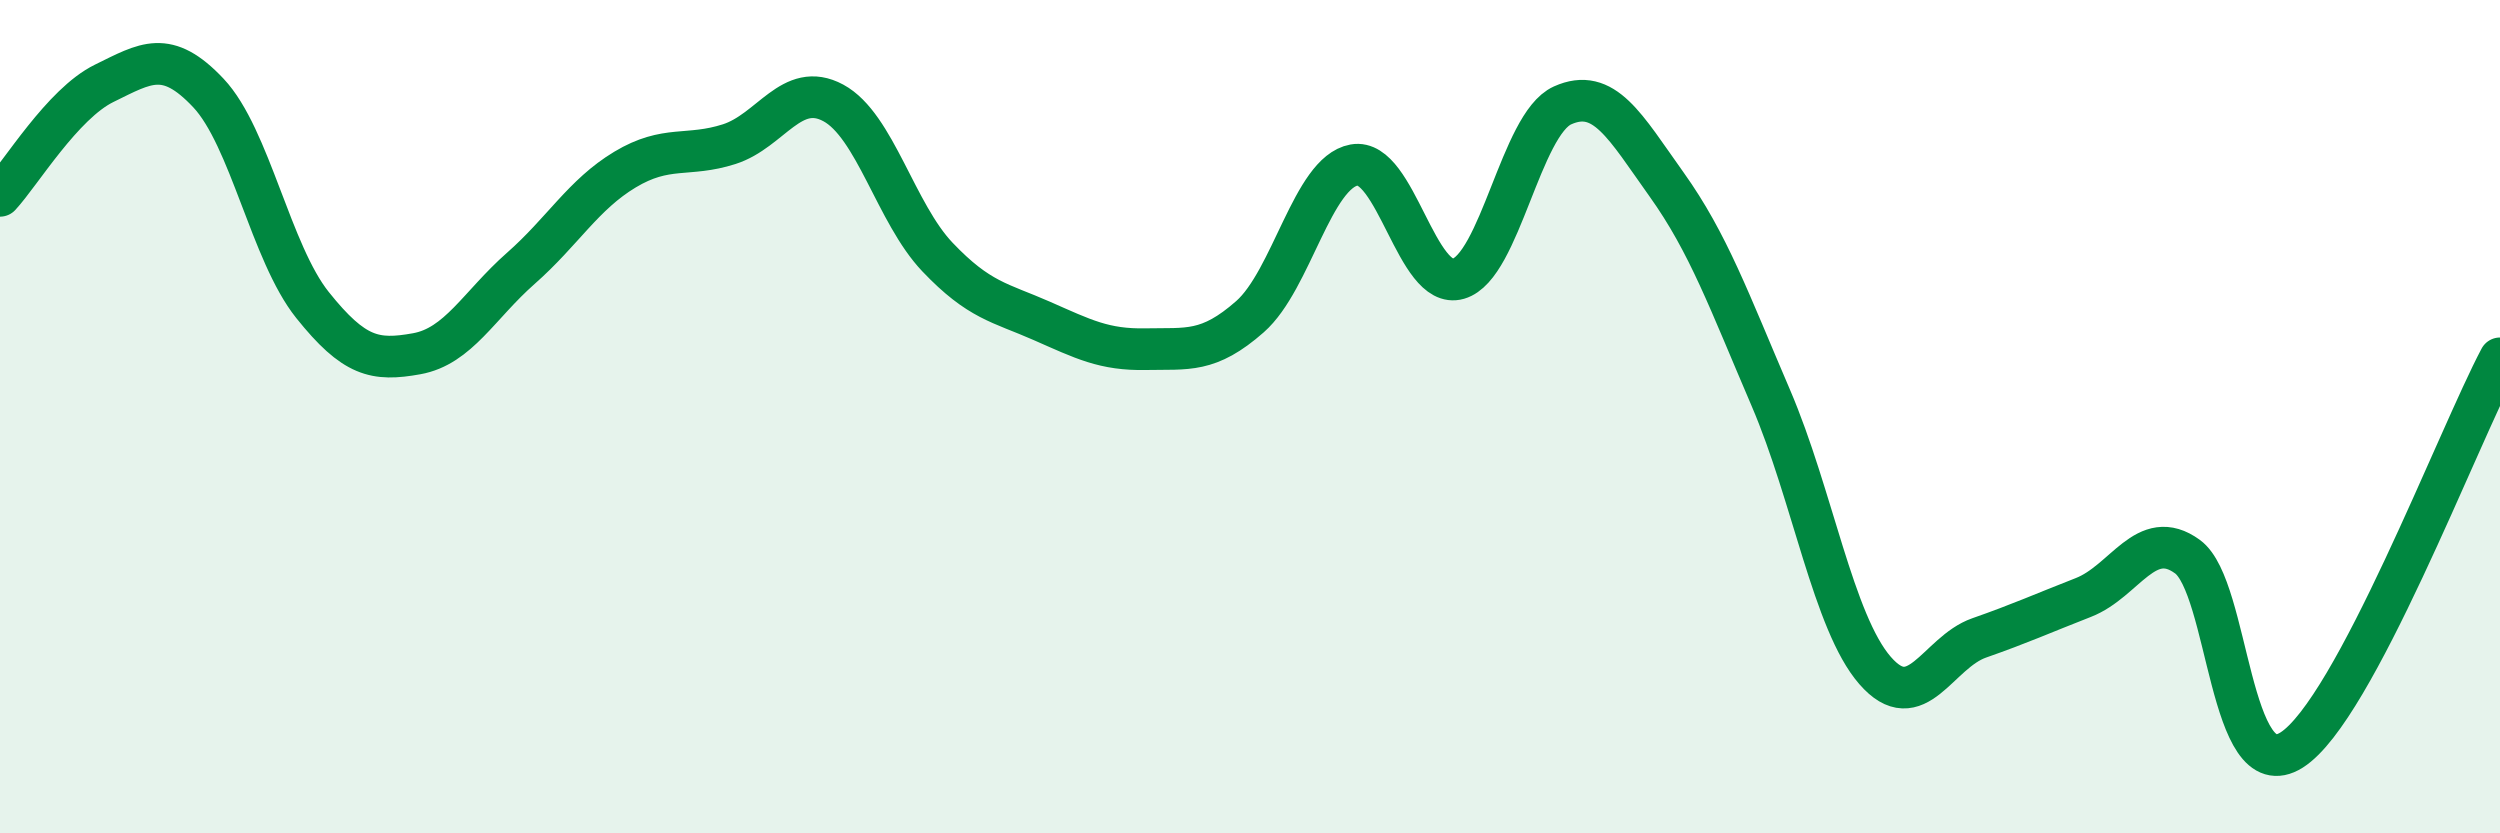
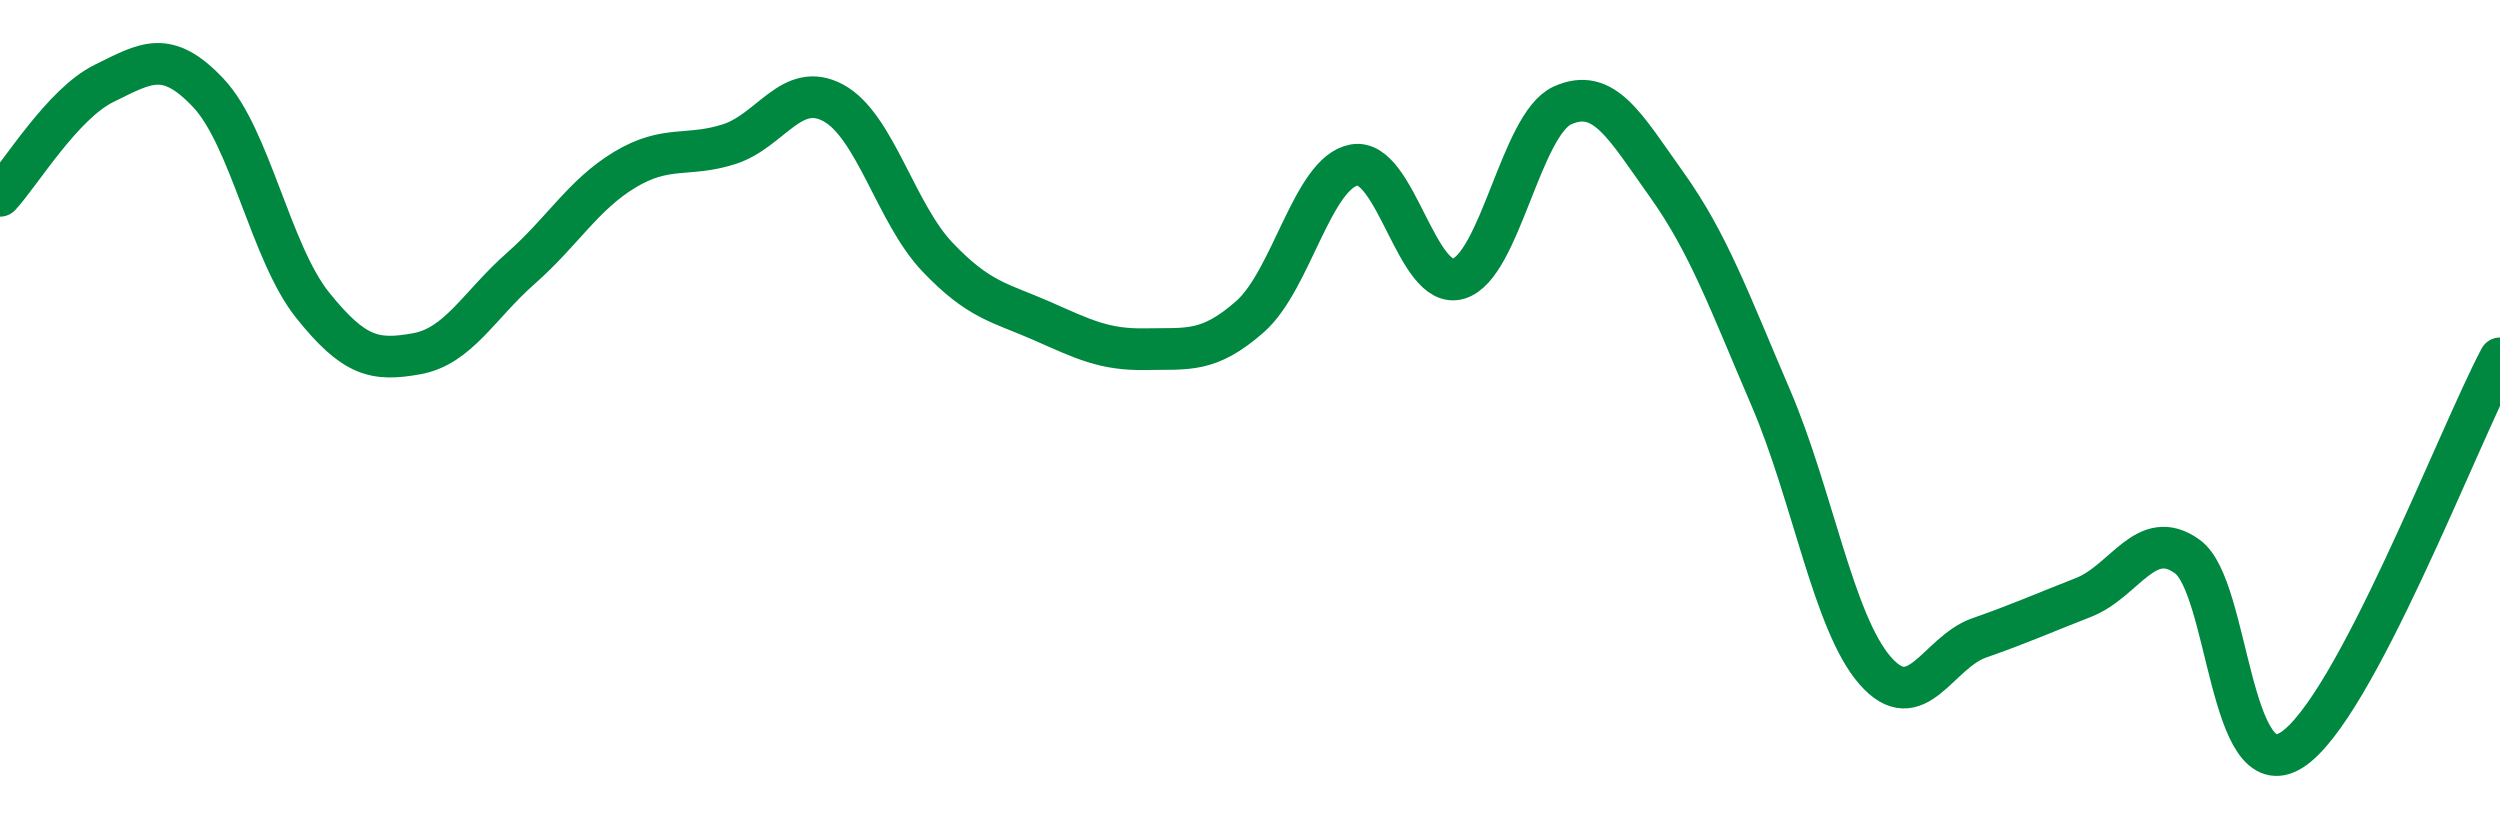
<svg xmlns="http://www.w3.org/2000/svg" width="60" height="20" viewBox="0 0 60 20">
-   <path d="M 0,4.7 C 0.5,4.16 1.5,2.49 2.5,2 C 3.5,1.51 4,1.17 5,2.23 C 6,3.29 6.5,6.07 7.5,7.32 C 8.5,8.57 9,8.67 10,8.49 C 11,8.31 11.5,7.32 12.5,6.44 C 13.5,5.56 14,4.67 15,4.07 C 16,3.47 16.5,3.78 17.5,3.46 C 18.5,3.14 19,1.93 20,2.47 C 21,3.01 21.5,5.12 22.5,6.17 C 23.5,7.22 24,7.26 25,7.7 C 26,8.14 26.5,8.4 27.5,8.38 C 28.5,8.36 29,8.48 30,7.6 C 31,6.72 31.5,4.14 32.5,3.96 C 33.5,3.78 34,6.98 35,6.69 C 36,6.4 36.5,2.98 37.5,2.53 C 38.5,2.08 39,3.03 40,4.43 C 41,5.83 41.5,7.22 42.5,9.55 C 43.5,11.88 44,14.94 45,16.09 C 46,17.24 46.5,15.66 47.5,15.31 C 48.5,14.96 49,14.73 50,14.34 C 51,13.95 51.5,12.63 52.5,13.36 C 53.5,14.09 53.5,18.95 55,18 C 56.5,17.05 59,10.48 60,8.6L60 20L0 20Z" fill="#008740" opacity="0.1" stroke-linecap="round" stroke-linejoin="round" />
  <path d="M 0,4.7 C 0.5,4.16 1.5,2.49 2.5,2 C 3.5,1.51 4,1.17 5,2.23 C 6,3.29 6.5,6.07 7.5,7.32 C 8.5,8.57 9,8.67 10,8.49 C 11,8.31 11.5,7.32 12.5,6.44 C 13.5,5.56 14,4.67 15,4.07 C 16,3.47 16.5,3.78 17.5,3.46 C 18.5,3.14 19,1.93 20,2.47 C 21,3.01 21.5,5.12 22.5,6.17 C 23.5,7.22 24,7.26 25,7.7 C 26,8.14 26.5,8.4 27.5,8.38 C 28.5,8.36 29,8.48 30,7.6 C 31,6.72 31.5,4.14 32.5,3.96 C 33.5,3.78 34,6.98 35,6.69 C 36,6.4 36.5,2.98 37.5,2.53 C 38.5,2.08 39,3.03 40,4.43 C 41,5.83 41.5,7.22 42.5,9.55 C 43.5,11.88 44,14.94 45,16.09 C 46,17.24 46.5,15.66 47.5,15.31 C 48.5,14.96 49,14.73 50,14.34 C 51,13.95 51.5,12.63 52.5,13.36 C 53.5,14.09 53.5,18.95 55,18 C 56.5,17.05 59,10.48 60,8.6" stroke="#008740" stroke-width="1" fill="none" stroke-linecap="round" stroke-linejoin="round" />
</svg>